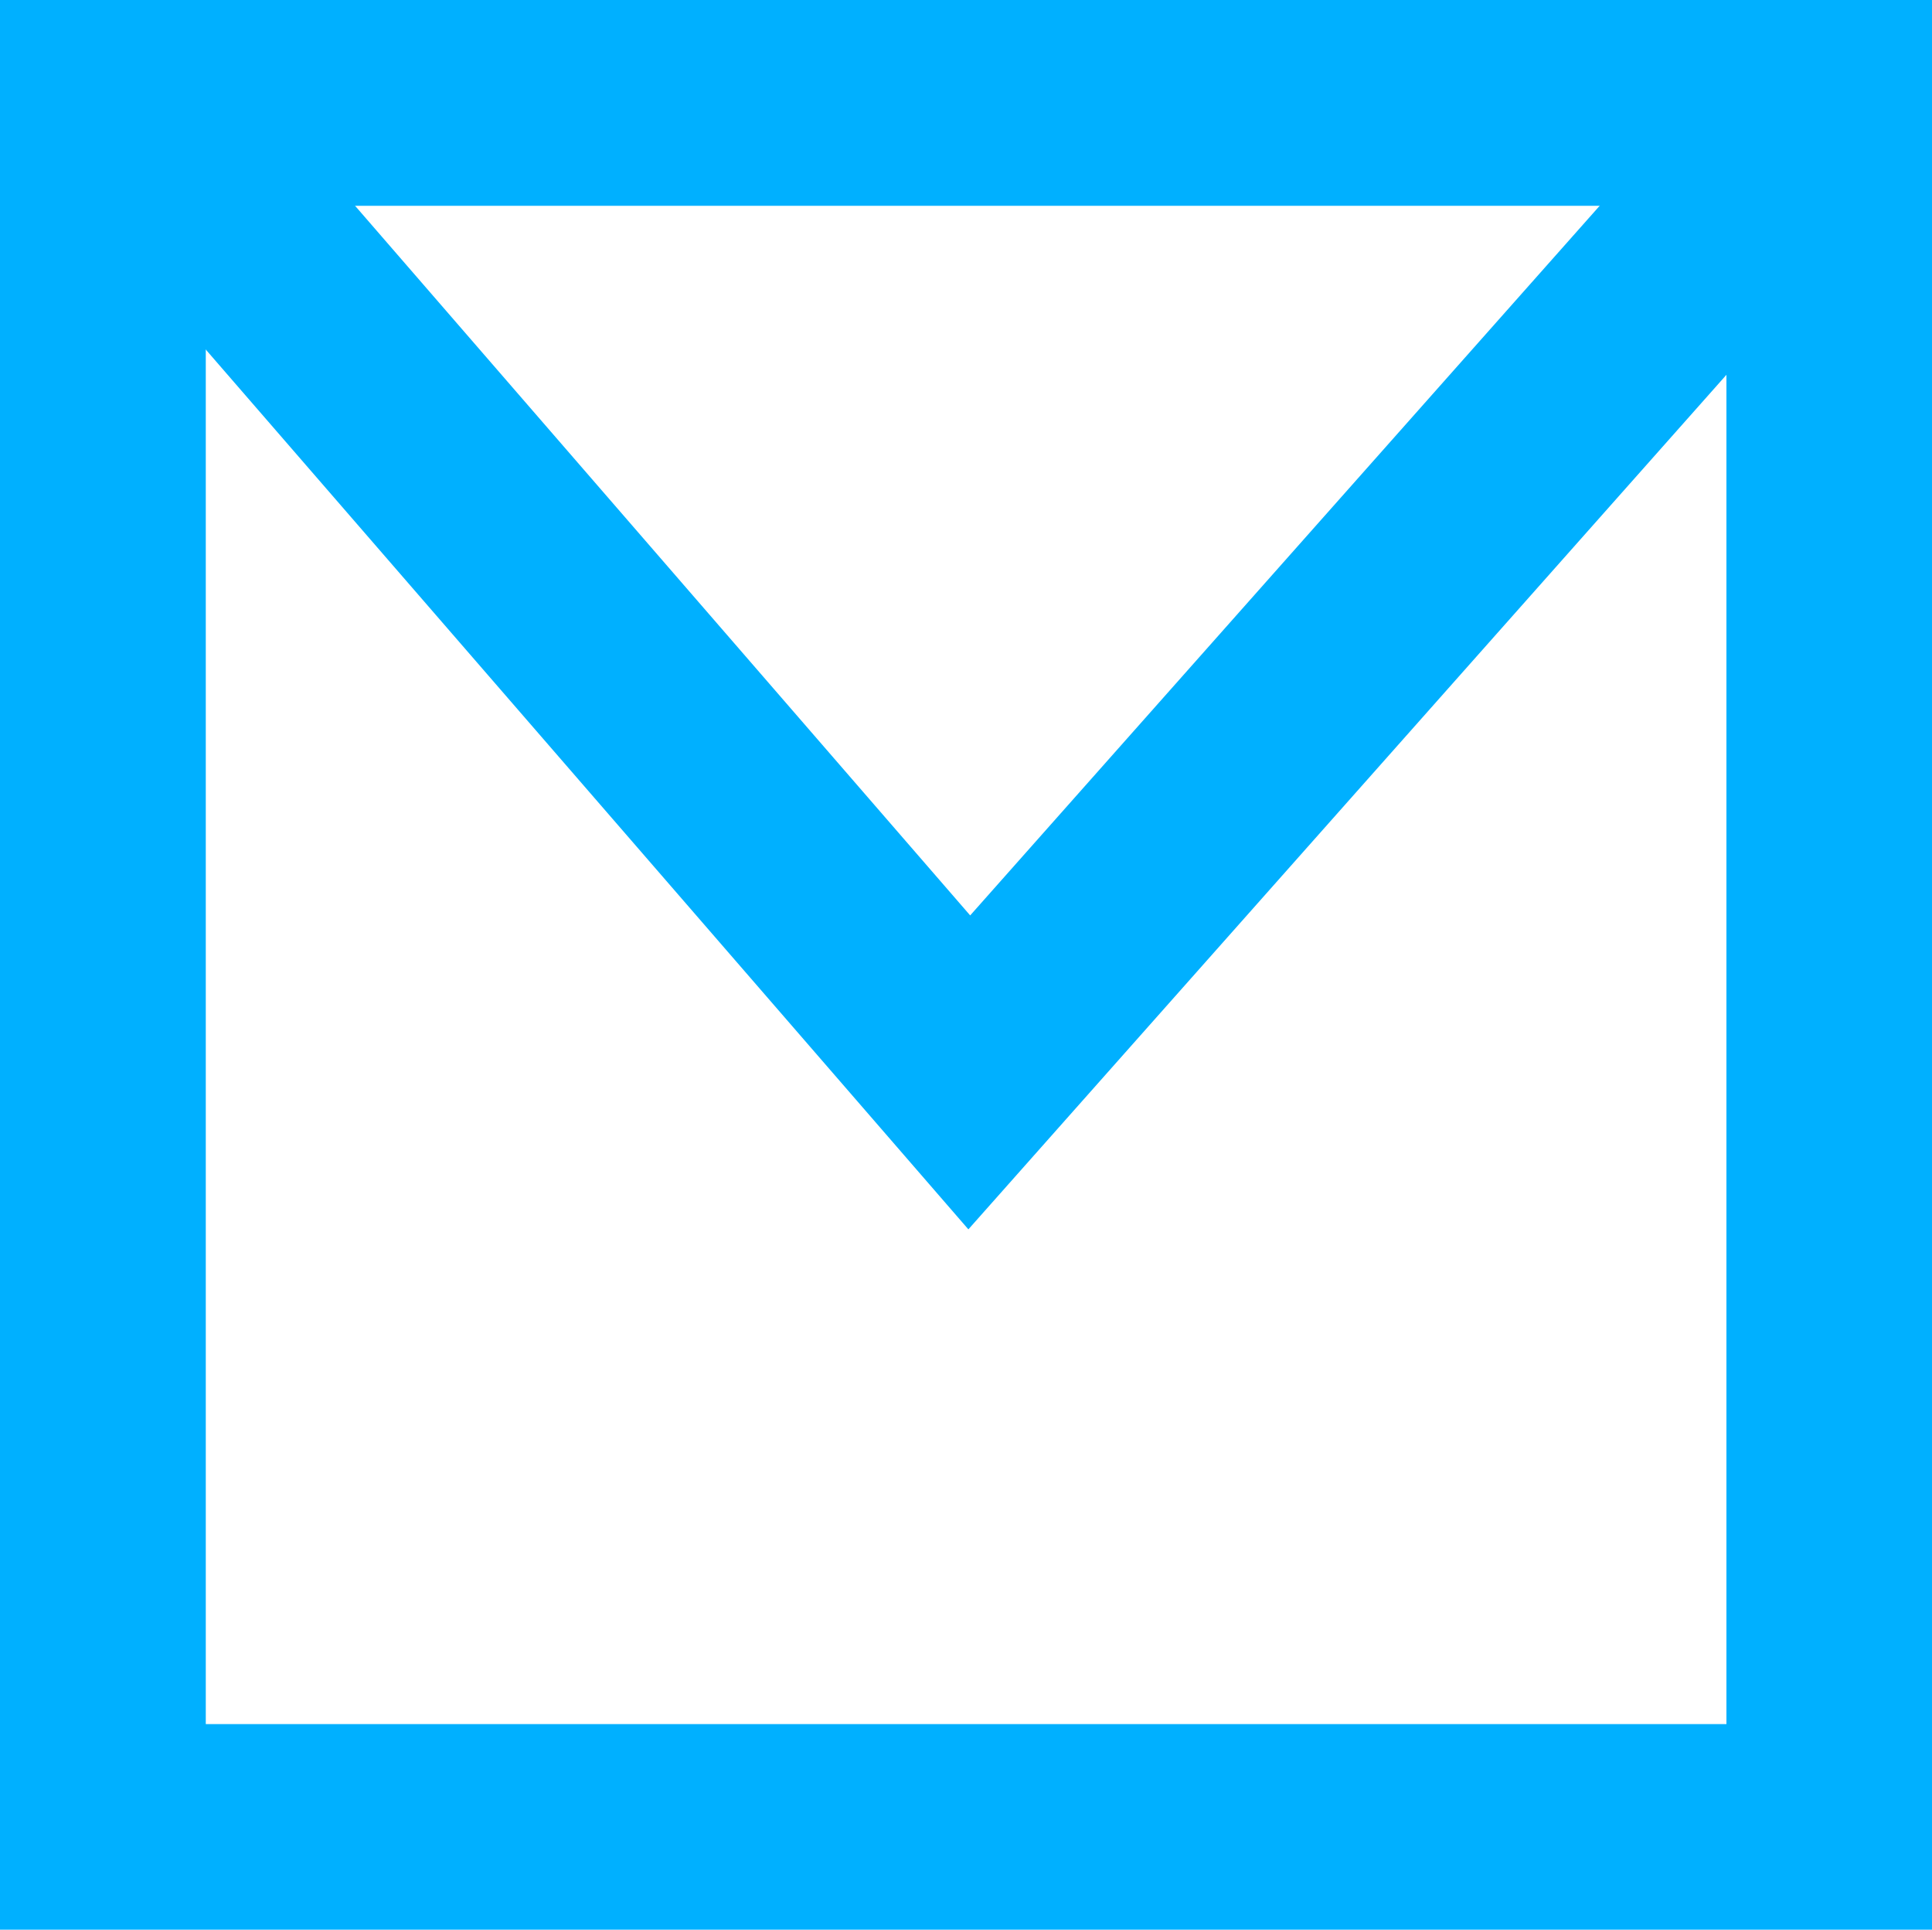
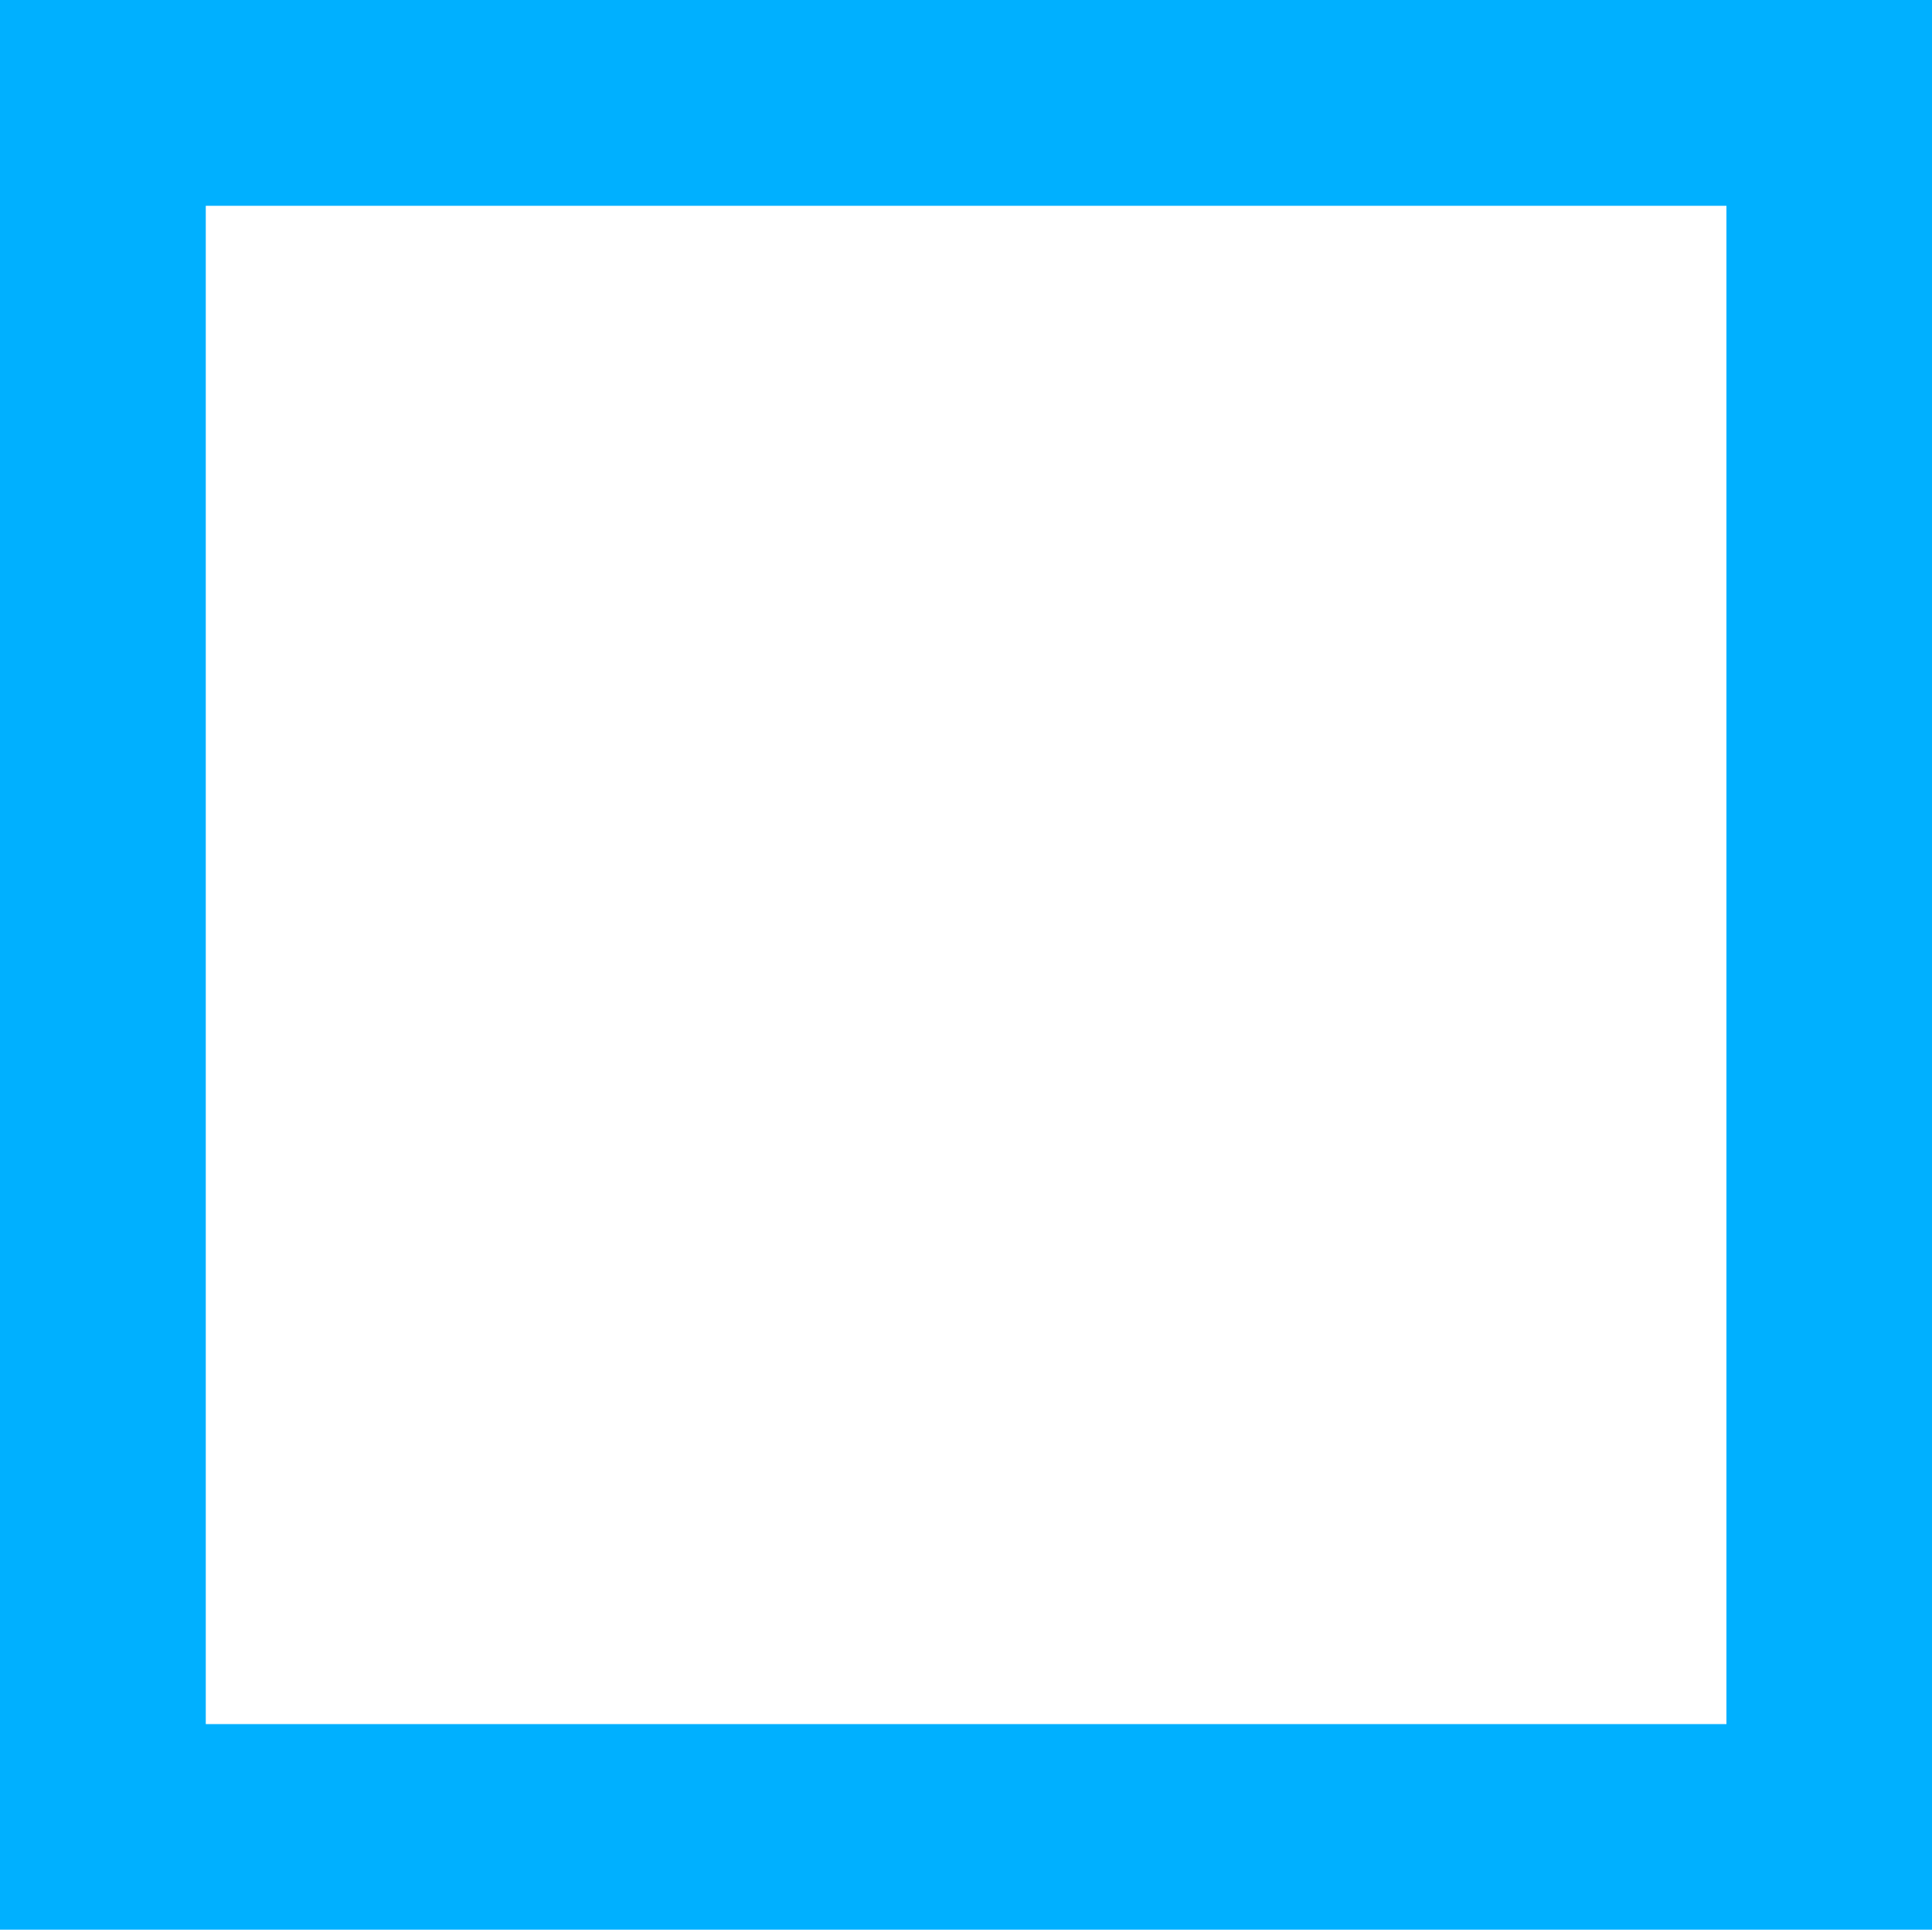
<svg xmlns="http://www.w3.org/2000/svg" id="SVGRoot" version="1.1" viewBox="0 0 27.999 27.961" height="27.961" width="27.999">
  <defs id="defs10" />
  <g id="g58" transform="matrix(0.676,0,0,0.676,0.481,0.443)" style="stroke-width:1.479">
-     <rect style="fill:none;fill-opacity:1;fill-rule:evenodd;stroke:none;stroke-width:4.438;stroke-linecap:round;stroke-linejoin:round;stroke-miterlimit:4;stroke-dasharray:none;stroke-opacity:1;paint-order:fill markers stroke" id="rect1798" width="40" height="40" x="0" y="0" />
-     <path id="path1822" style="fill:none;fill-opacity:1;fill-rule:evenodd;stroke:#00b0ff;stroke-width:4.437;stroke-linecap:butt;stroke-linejoin:miter;stroke-miterlimit:4;stroke-dasharray:none;stroke-opacity:1;paint-order:fill markers stroke" d="M 38.878,1.13 20.068,22.331 1.535,0.953" />
    <rect style="fill:none;fill-opacity:1;fill-rule:evenodd;stroke:#00b0ff;stroke-width:4.412;stroke-linecap:butt;stroke-linejoin:miter;stroke-miterlimit:4;stroke-dasharray:none;stroke-opacity:1;paint-order:fill markers stroke" id="rect1825" width="37.012" height="36.956" x="1.494" y="1.55" />
  </g>
</svg>